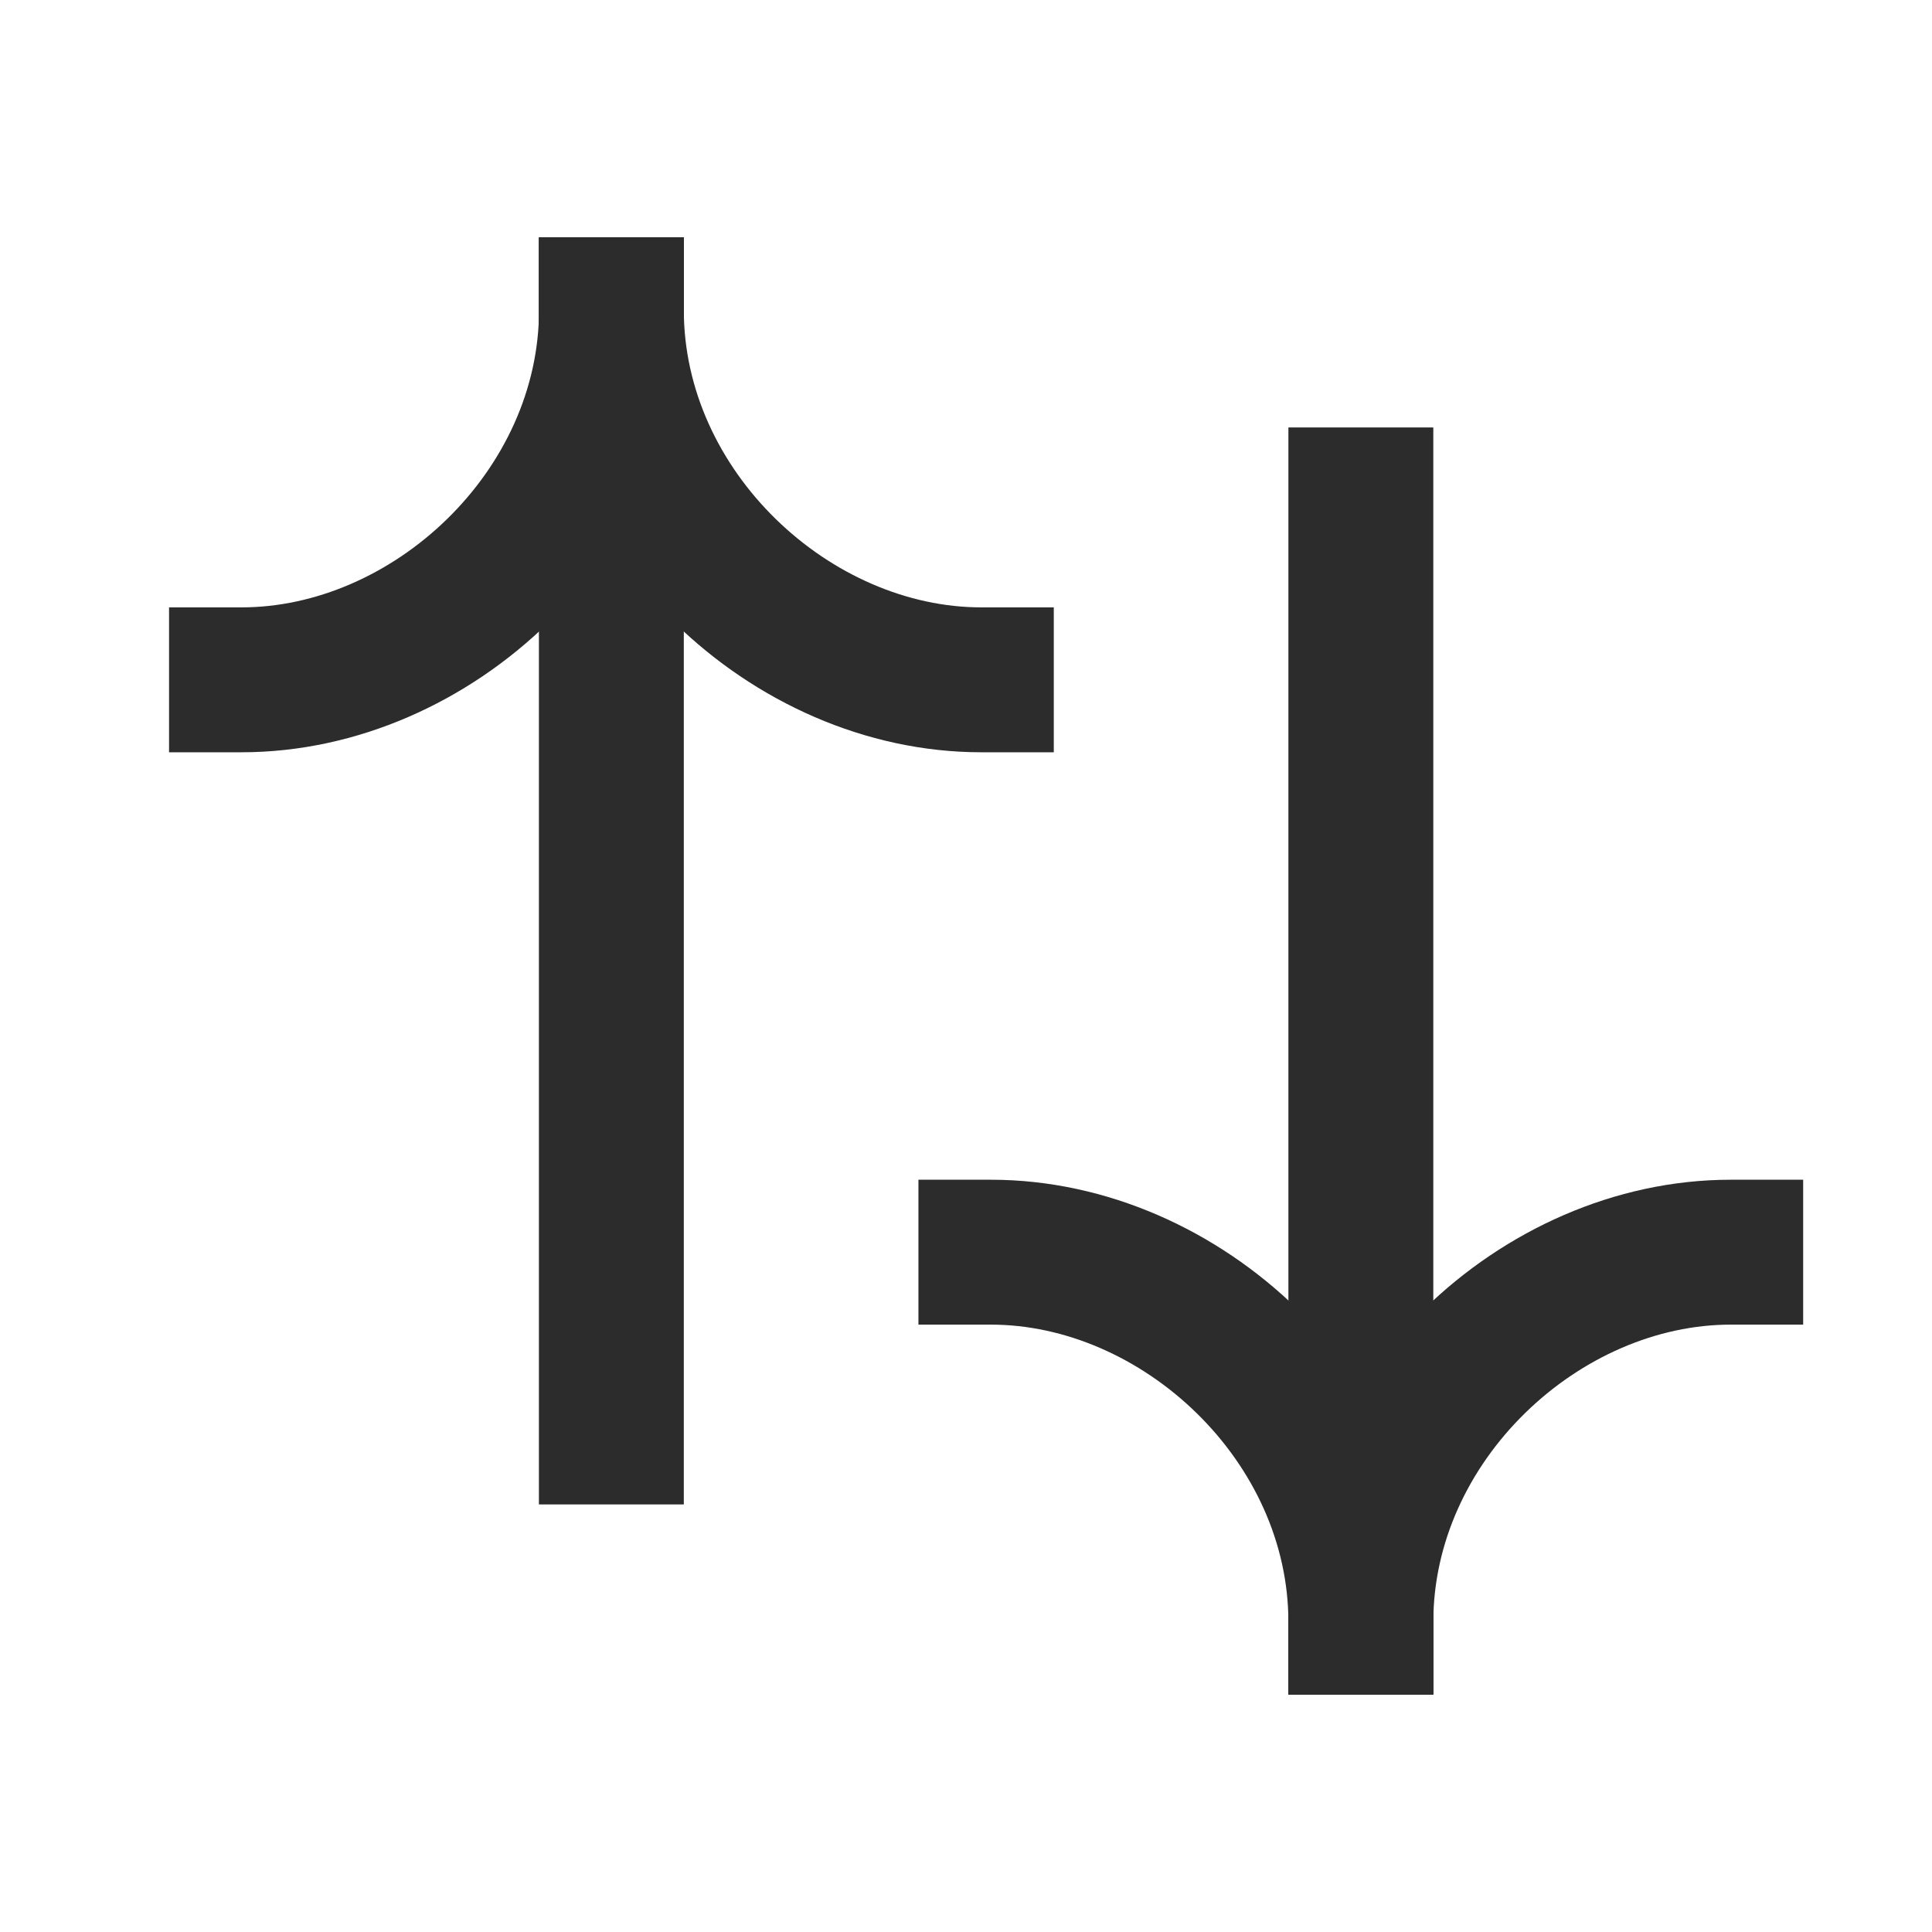
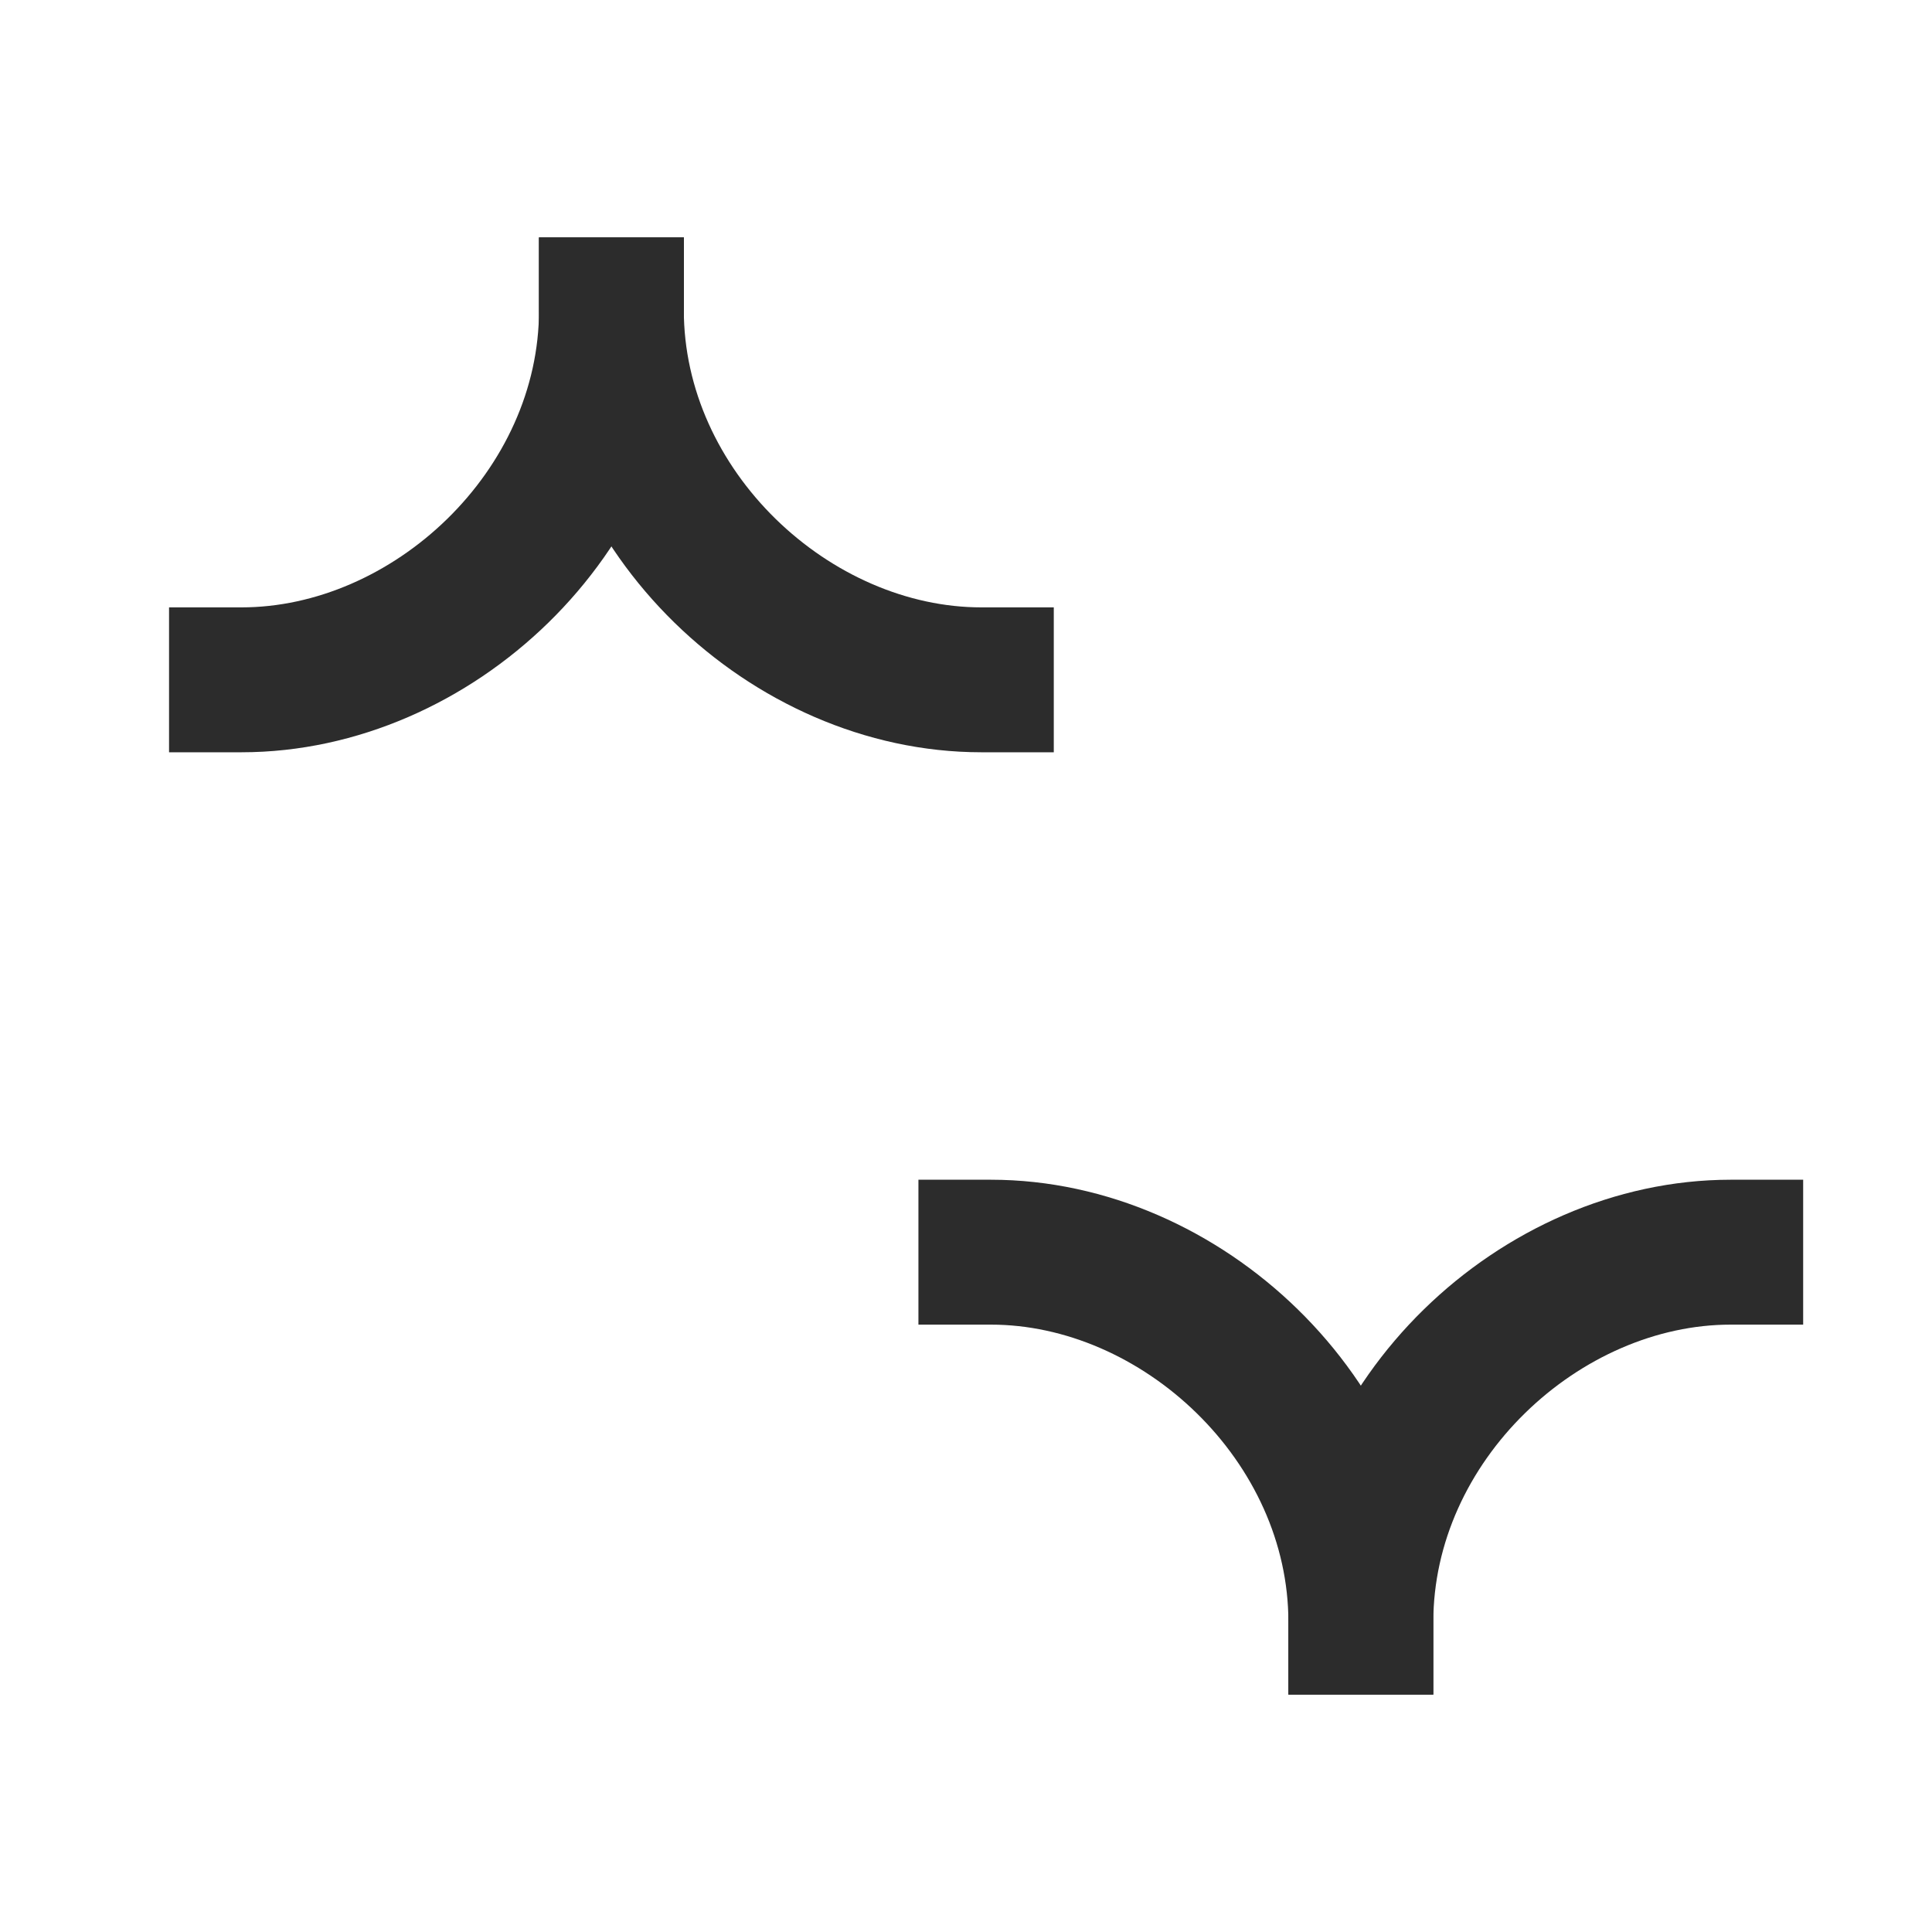
<svg xmlns="http://www.w3.org/2000/svg" width="16" height="16" viewBox="0 0 16 16" fill="none">
-   <path d="M11.27 13.432V4.14" stroke="#2C2C2C" stroke-width="1.2" stroke-linecap="square" />
  <path d="M8.206 10.37C9.781 10.37 11.27 11.757 11.27 13.434" stroke="#2C2C2C" stroke-width="1.2" stroke-linecap="square" />
  <path d="M14.333 10.37C12.758 10.37 11.27 11.757 11.27 13.434" stroke="#2C2C2C" stroke-width="1.2" stroke-linecap="square" />
-   <path d="M5.063 2.566V11.859" stroke="#2C2C2C" stroke-width="1.2" stroke-linecap="square" />
  <path d="M2 5.63C3.575 5.63 5.064 4.243 5.064 2.566" stroke="#2C2C2C" stroke-width="1.2" stroke-linecap="square" />
  <path d="M8.127 5.63C6.552 5.63 5.063 4.243 5.063 2.566" stroke="#2C2C2C" stroke-width="1.2" stroke-linecap="square" />
</svg>